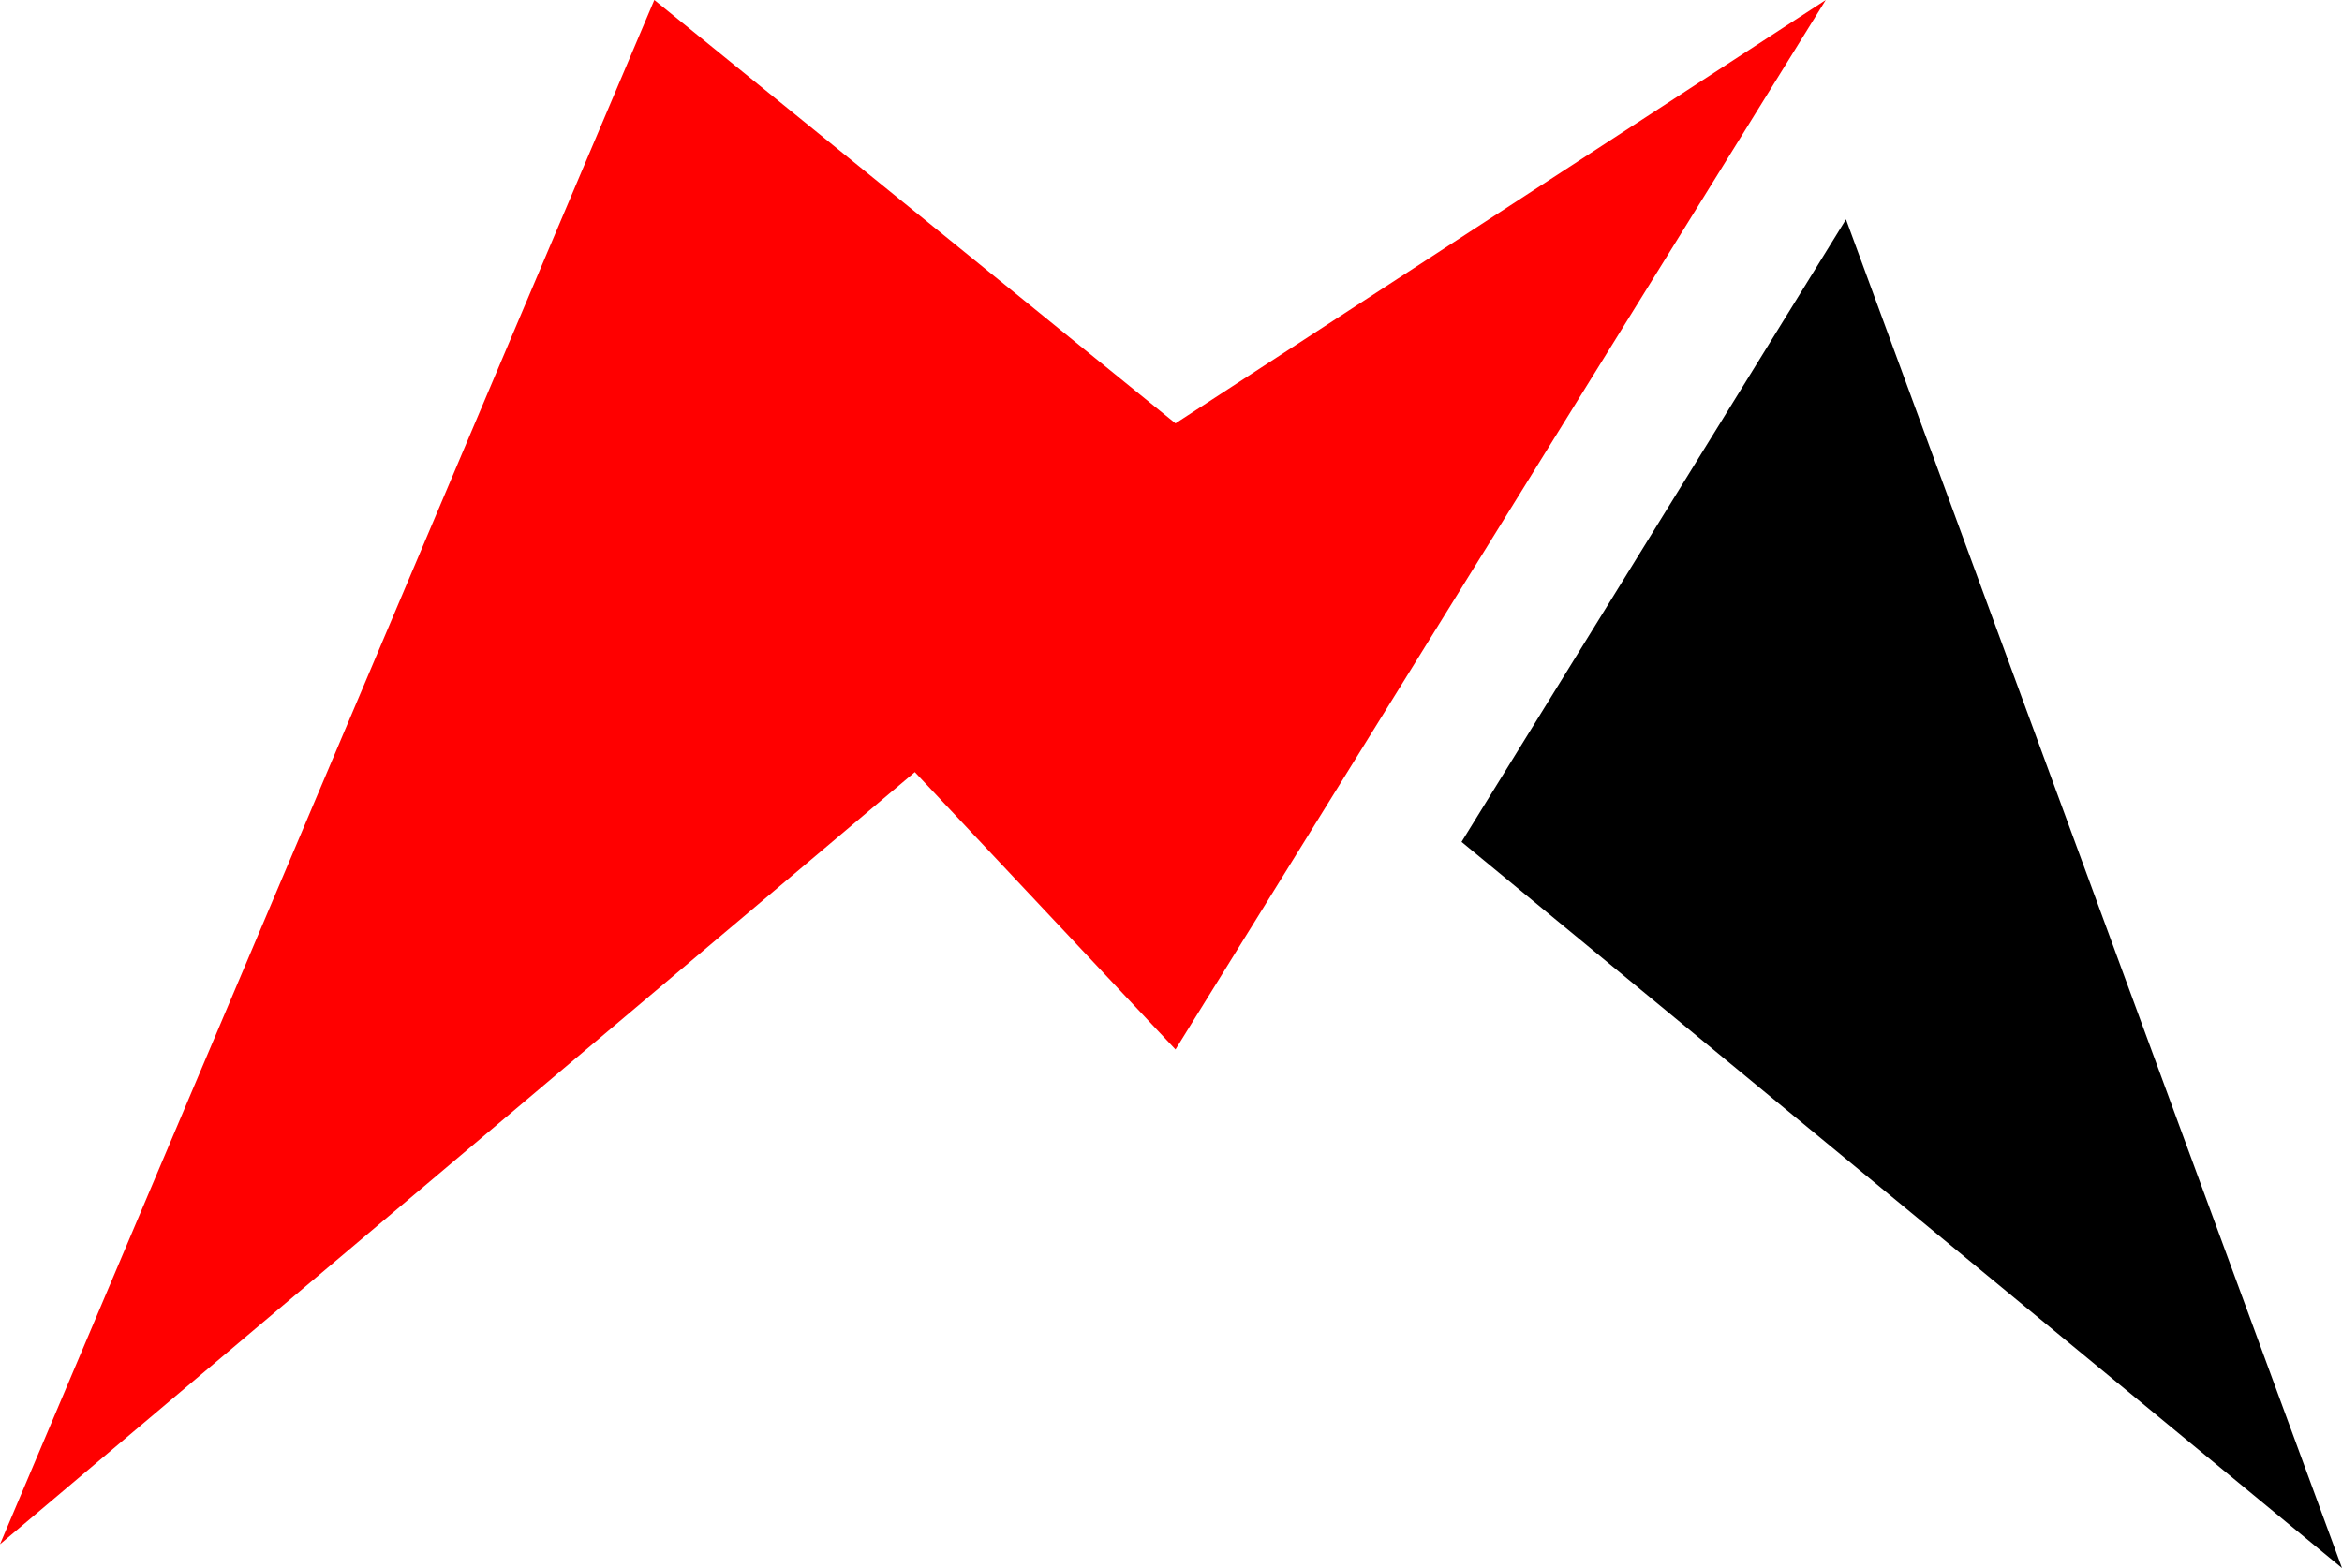
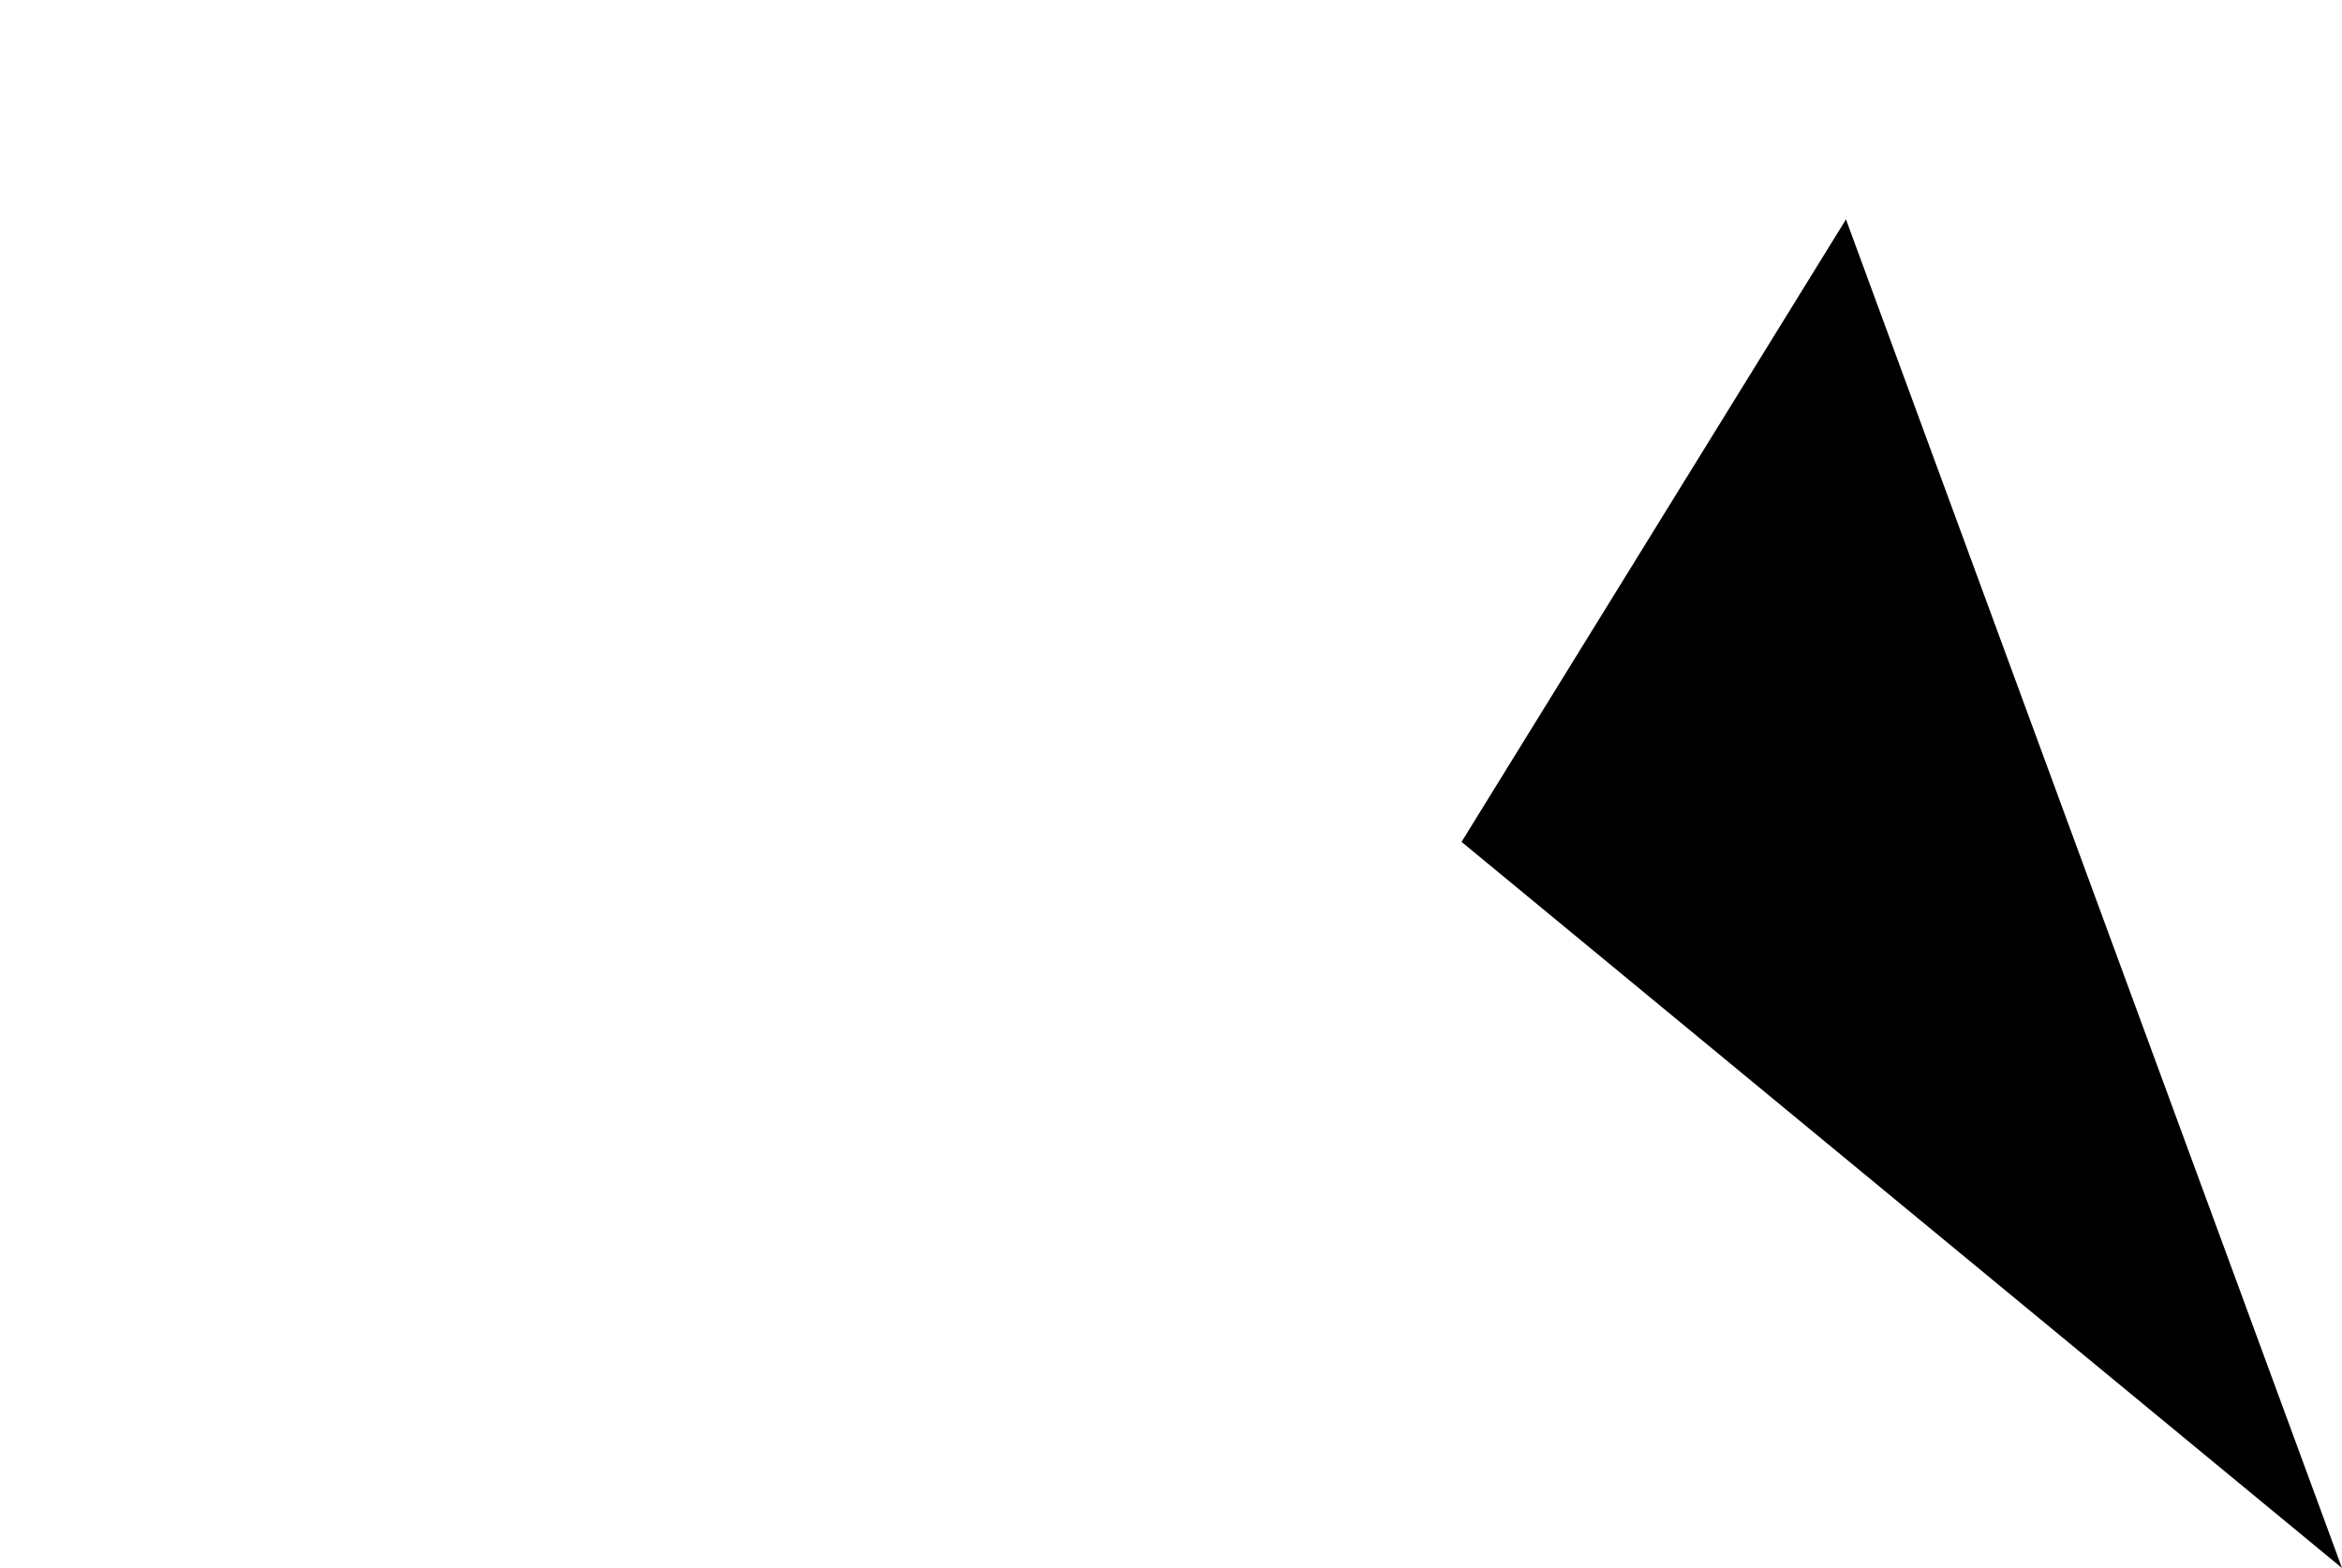
<svg xmlns="http://www.w3.org/2000/svg" id="Ebene_2" data-name="Ebene 2" viewBox="0 0 487.79 326.63">
  <defs>
    <style>      .cls-1 {        fill: red;      }    </style>
  </defs>
  <g id="Ebene_1-2" data-name="Ebene 1">
    <g id="Logo">
-       <polygon class="cls-1" points="244.83 218.61 190.54 160.83 0 321.68 102.16 80.5 136.28 0 244.83 88.19 380.27 0 244.83 218.61" />
      <polygon points="304.41 175.37 487.79 326.63 384.48 45.7 304.41 175.37" />
    </g>
  </g>
</svg>